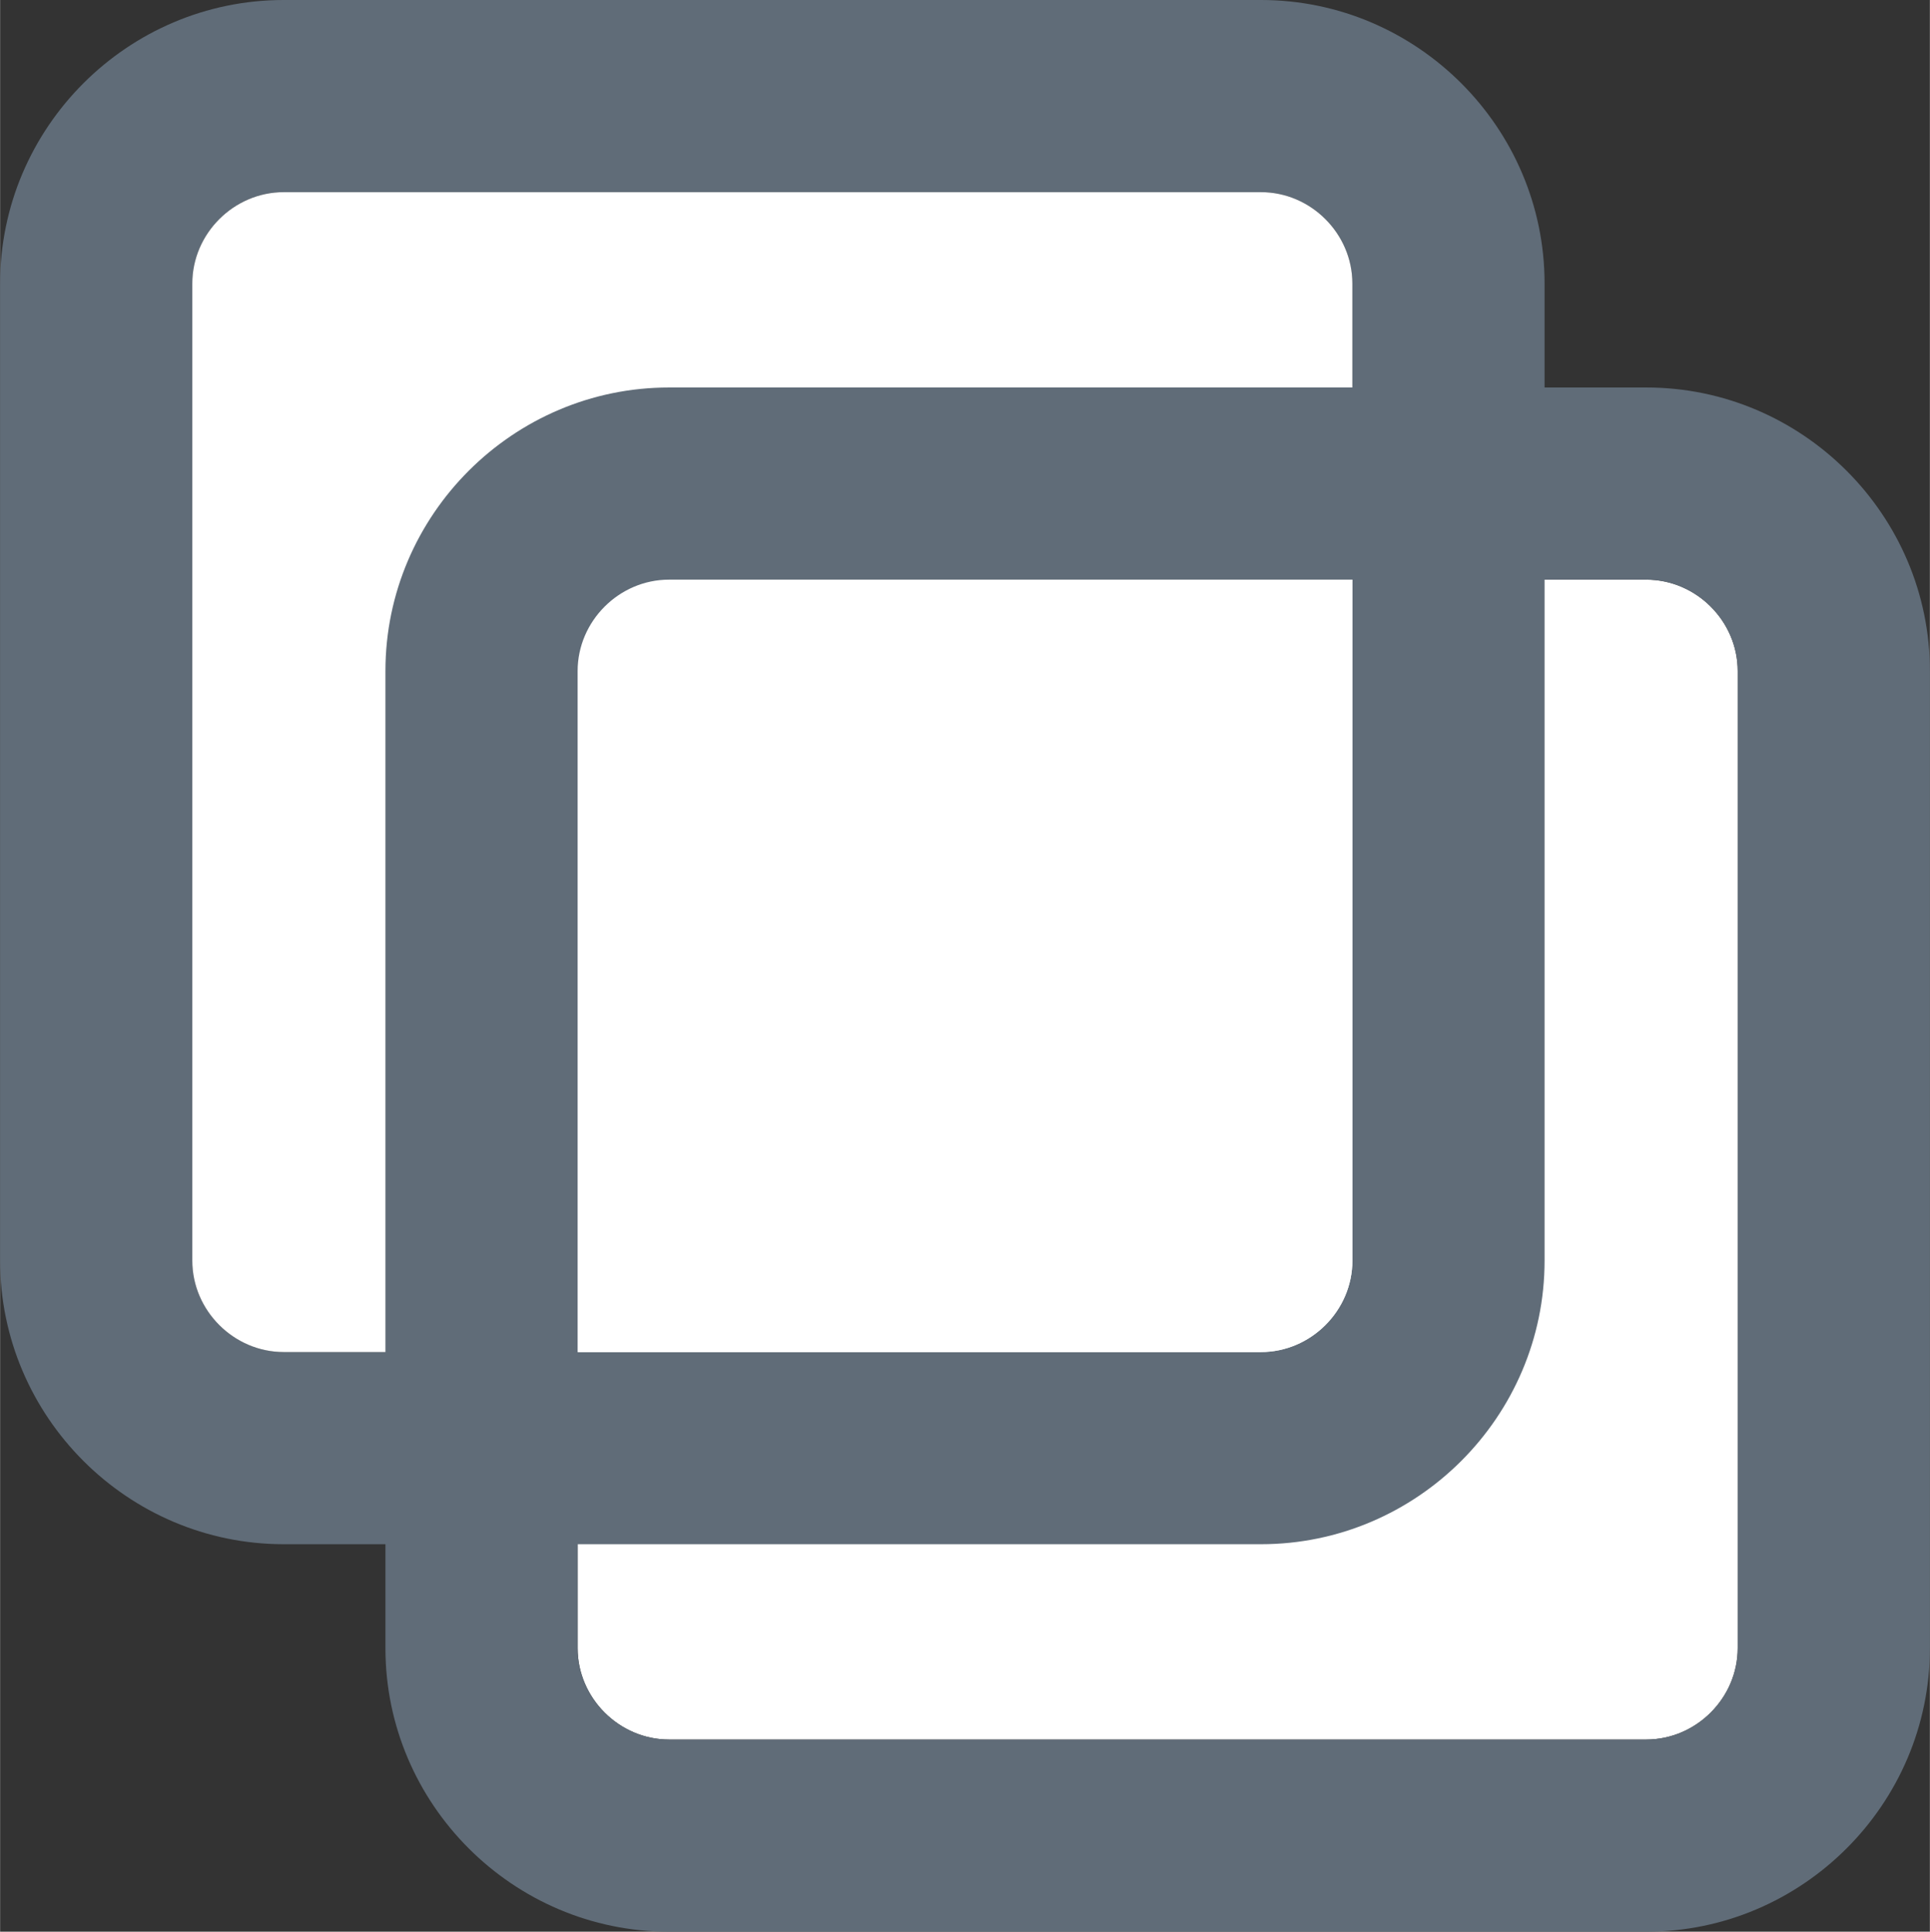
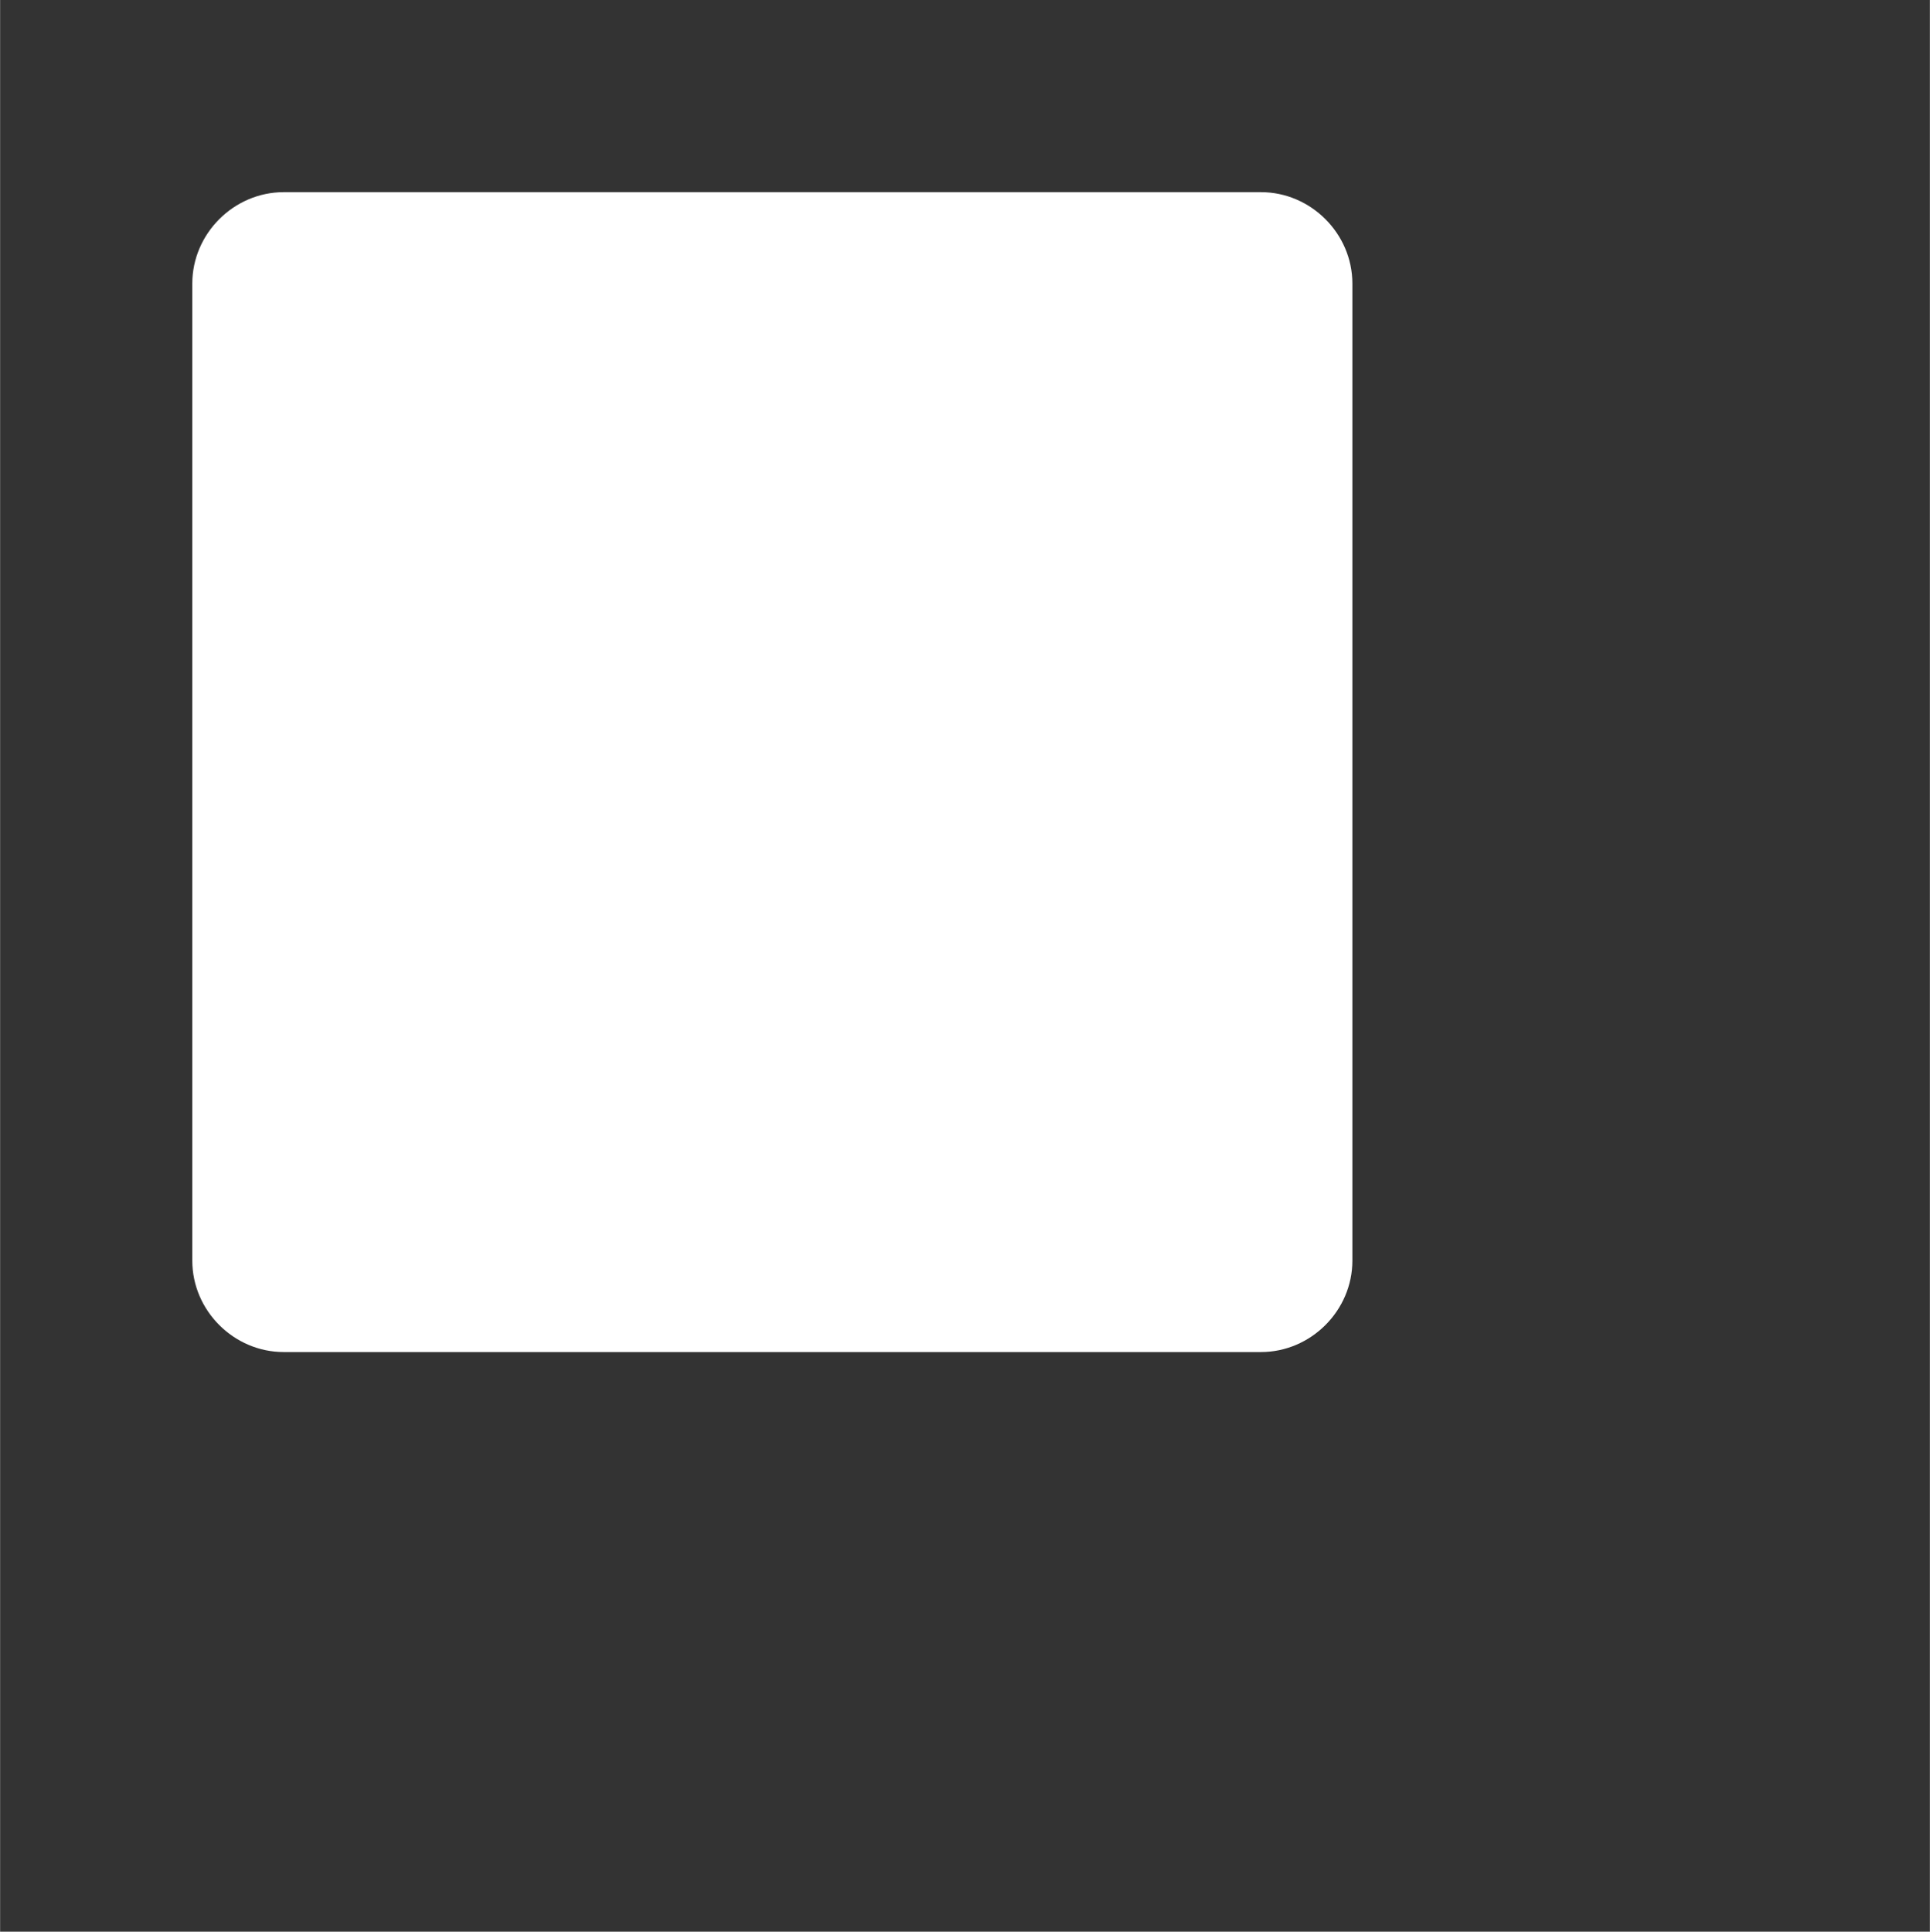
<svg xmlns="http://www.w3.org/2000/svg" xml:space="preserve" width="3.842in" height="3.846in" version="1.1" style="shape-rendering:geometricPrecision; text-rendering:geometricPrecision; image-rendering:optimizeQuality; fill-rule:evenodd; clip-rule:evenodd" viewBox="0 0 3841.65 3846.07">
  <rect x="0" y="0" width="3841.65" height="3846.07" fill="#333333" stroke="none" />
  <defs>
    <style type="text/css">
   
    .fil1 {fill:#606C78}
    .fil0 {fill:white}
   
  </style>
  </defs>
  <g id="Layer_x0020_1">
    <g id="_1403459417088">
-       <path class="fil0" d="M1331.57 1154.1c-99.29,0 -181.89,82.61 -181.89,181.9l0 1945.57c0,99.29 82.61,181.89 181.89,181.89l1945.58 0c99.29,0 181.89,-82.61 181.89,-181.89l0 -1945.57c0,-99.29 -82.6,-181.9 -181.89,-181.9l-1945.58 0z" />
-       <path class="fil1" d="M564.5 0l1945.58 0c310.47,0 564.5,254.02 564.5,564.5l0 1945.58c0,310.48 -254.02,564.5 -564.5,564.5l-1945.58 0c-310.48,0 -564.5,-254.02 -564.5,-564.5l0 -1945.58c0,-310.48 254.02,-564.5 564.5,-564.5zm0 382.6c-99.29,0 -181.9,82.61 -181.9,181.9l0 1945.58c0,99.29 82.61,181.89 181.9,181.89l1945.58 0c99.29,0 181.89,-82.61 181.89,-181.89l0 -1945.58c0,-99.29 -82.61,-181.9 -181.89,-181.9l-1945.58 0z" />
      <path class="fil0" d="M564.5 382.6c-99.29,0 -181.9,82.61 -181.9,181.9l0 1945.58c0,99.29 82.61,181.89 181.9,181.89l1945.58 0c99.29,0 181.89,-82.61 181.89,-181.89l0 -1945.58c0,-99.29 -82.61,-181.9 -181.89,-181.9l-1945.58 0z" />
-       <path class="fil1" d="M1331.57 771.5l1945.58 0c310.47,0 564.5,254.02 564.5,564.5l0 1945.57c0,310.48 -254.03,564.5 -564.5,564.5l-1945.58 0c-310.47,0 -564.5,-254.02 -564.5,-564.5l0 -1945.57c0,-310.48 254.02,-564.5 564.5,-564.5zm0 382.6c-99.29,0 -181.89,82.61 -181.89,181.9l0 1945.57c0,99.29 82.61,181.89 181.89,181.89l1945.58 0c99.29,0 181.89,-82.61 181.89,-181.89l0 -1945.57c0,-99.29 -82.6,-181.9 -181.89,-181.9l-1945.58 0z" />
    </g>
  </g>
</svg>